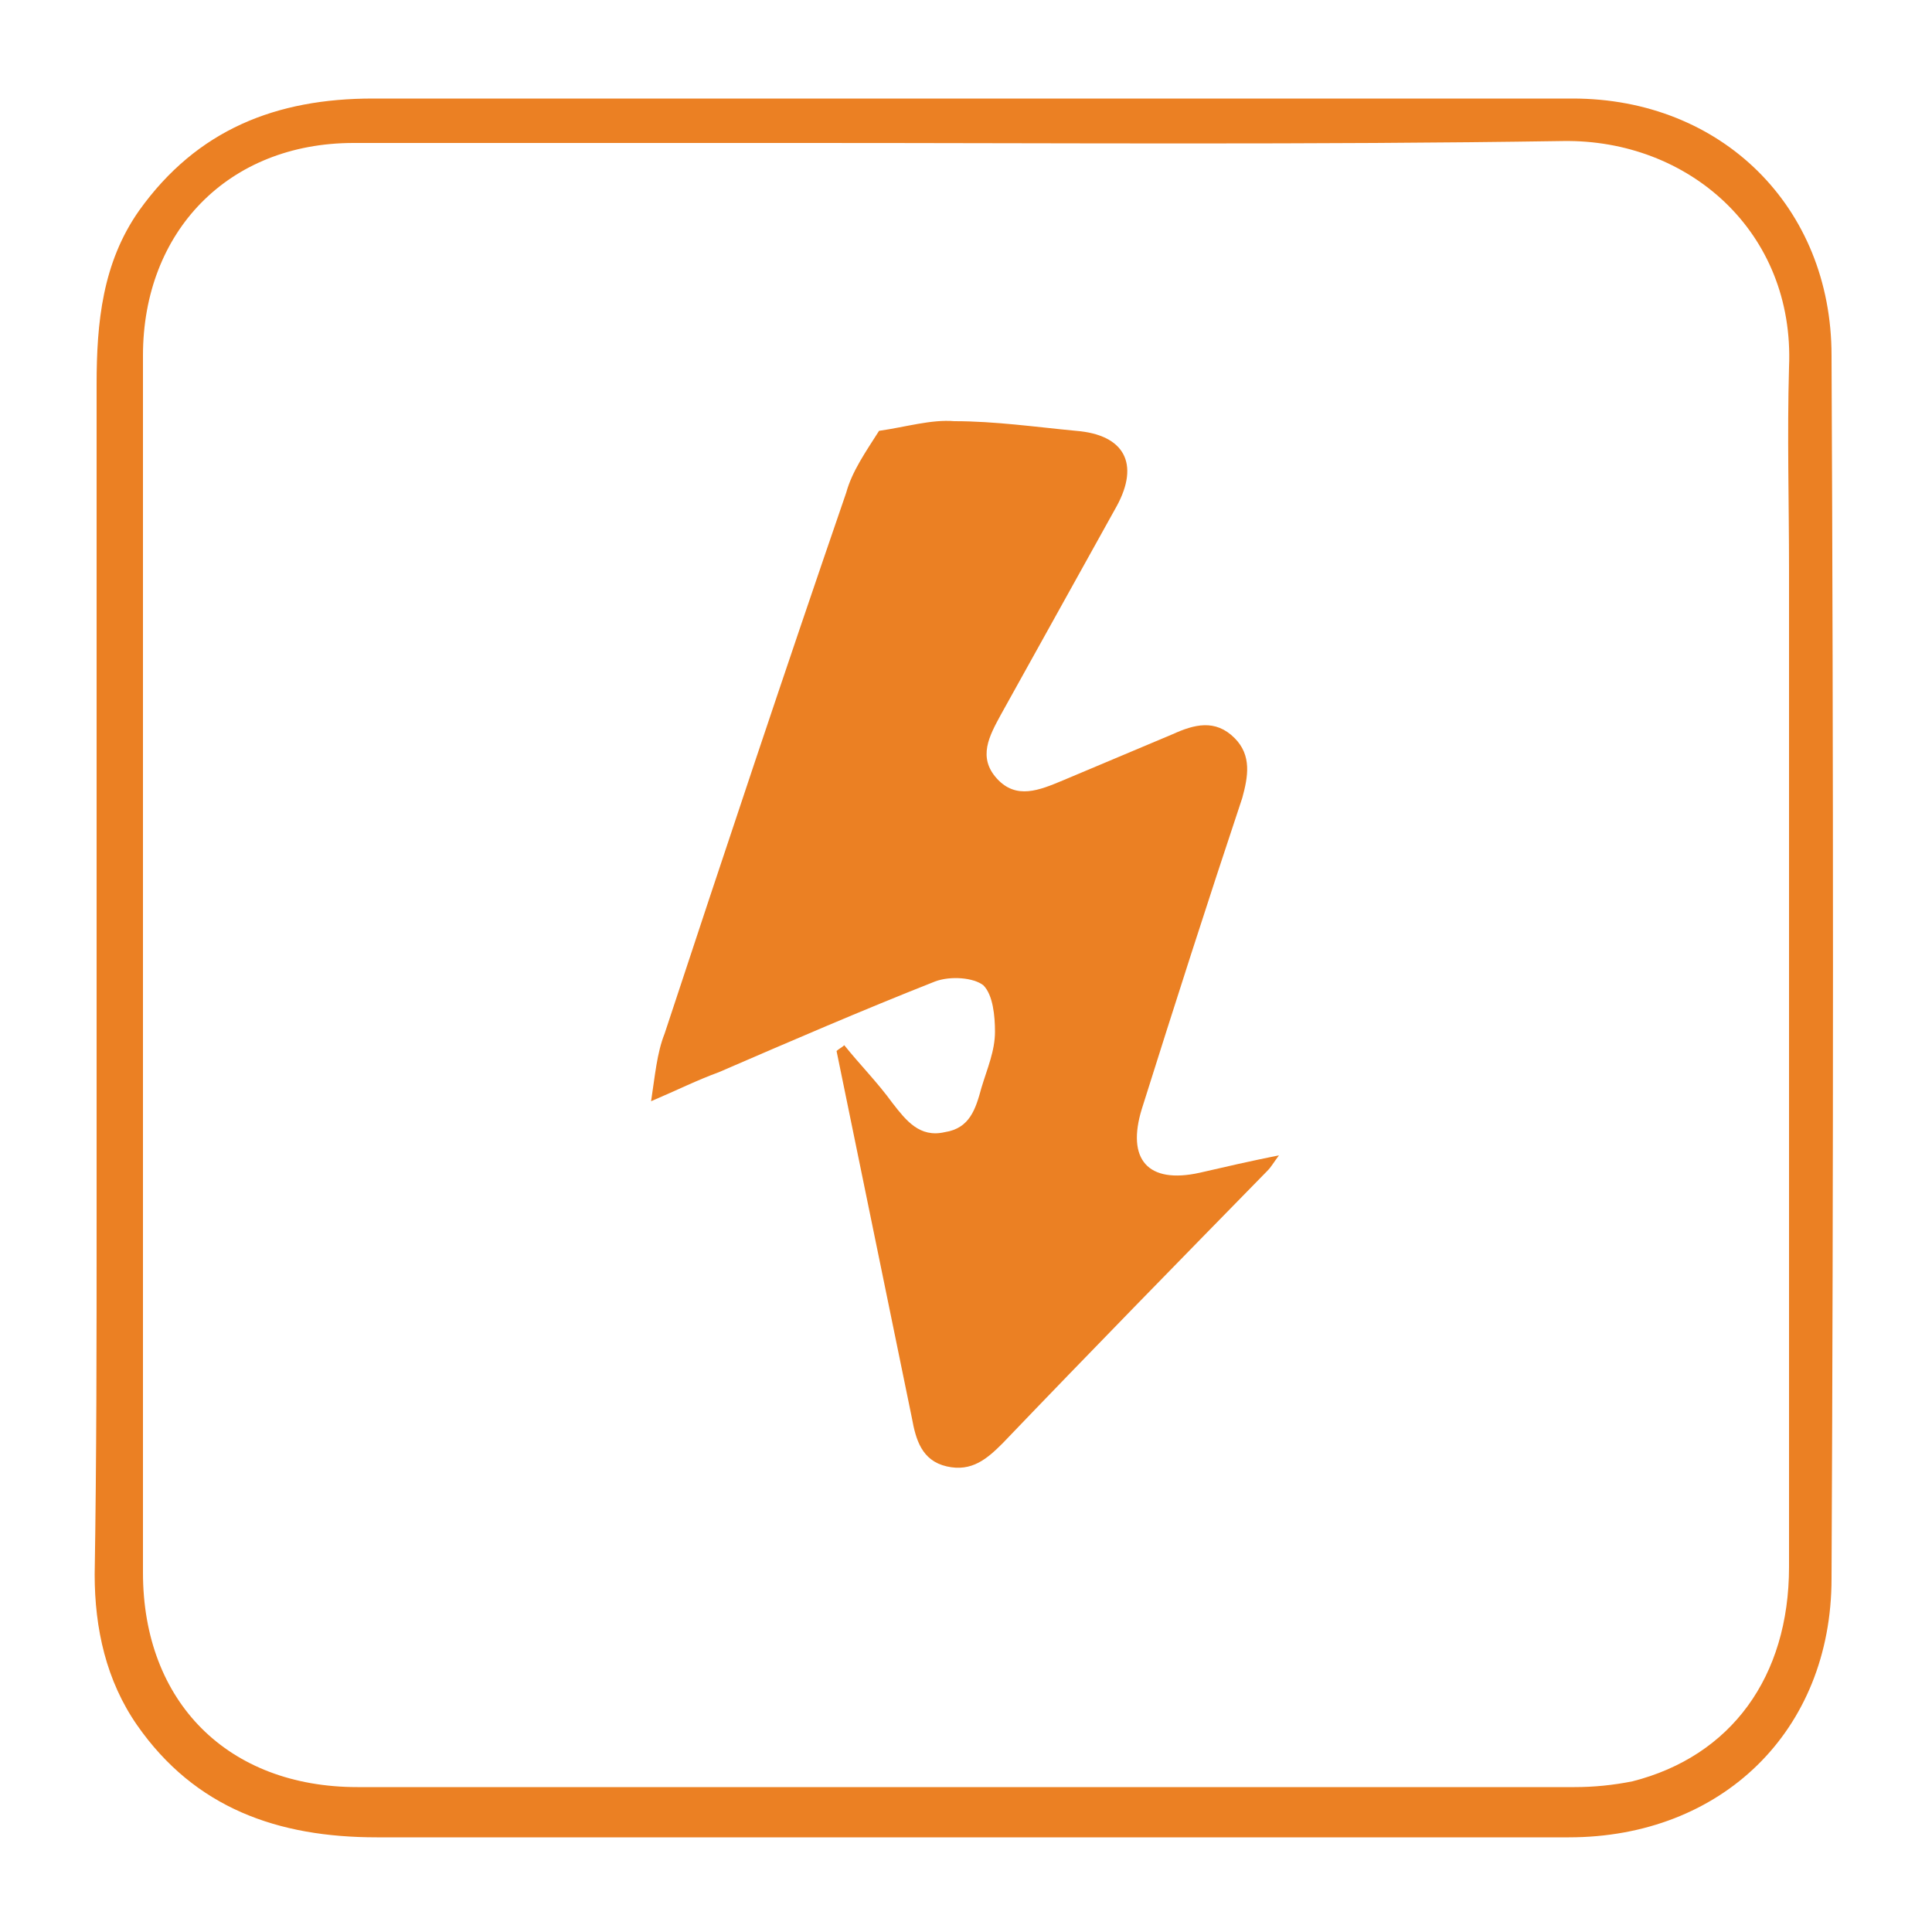
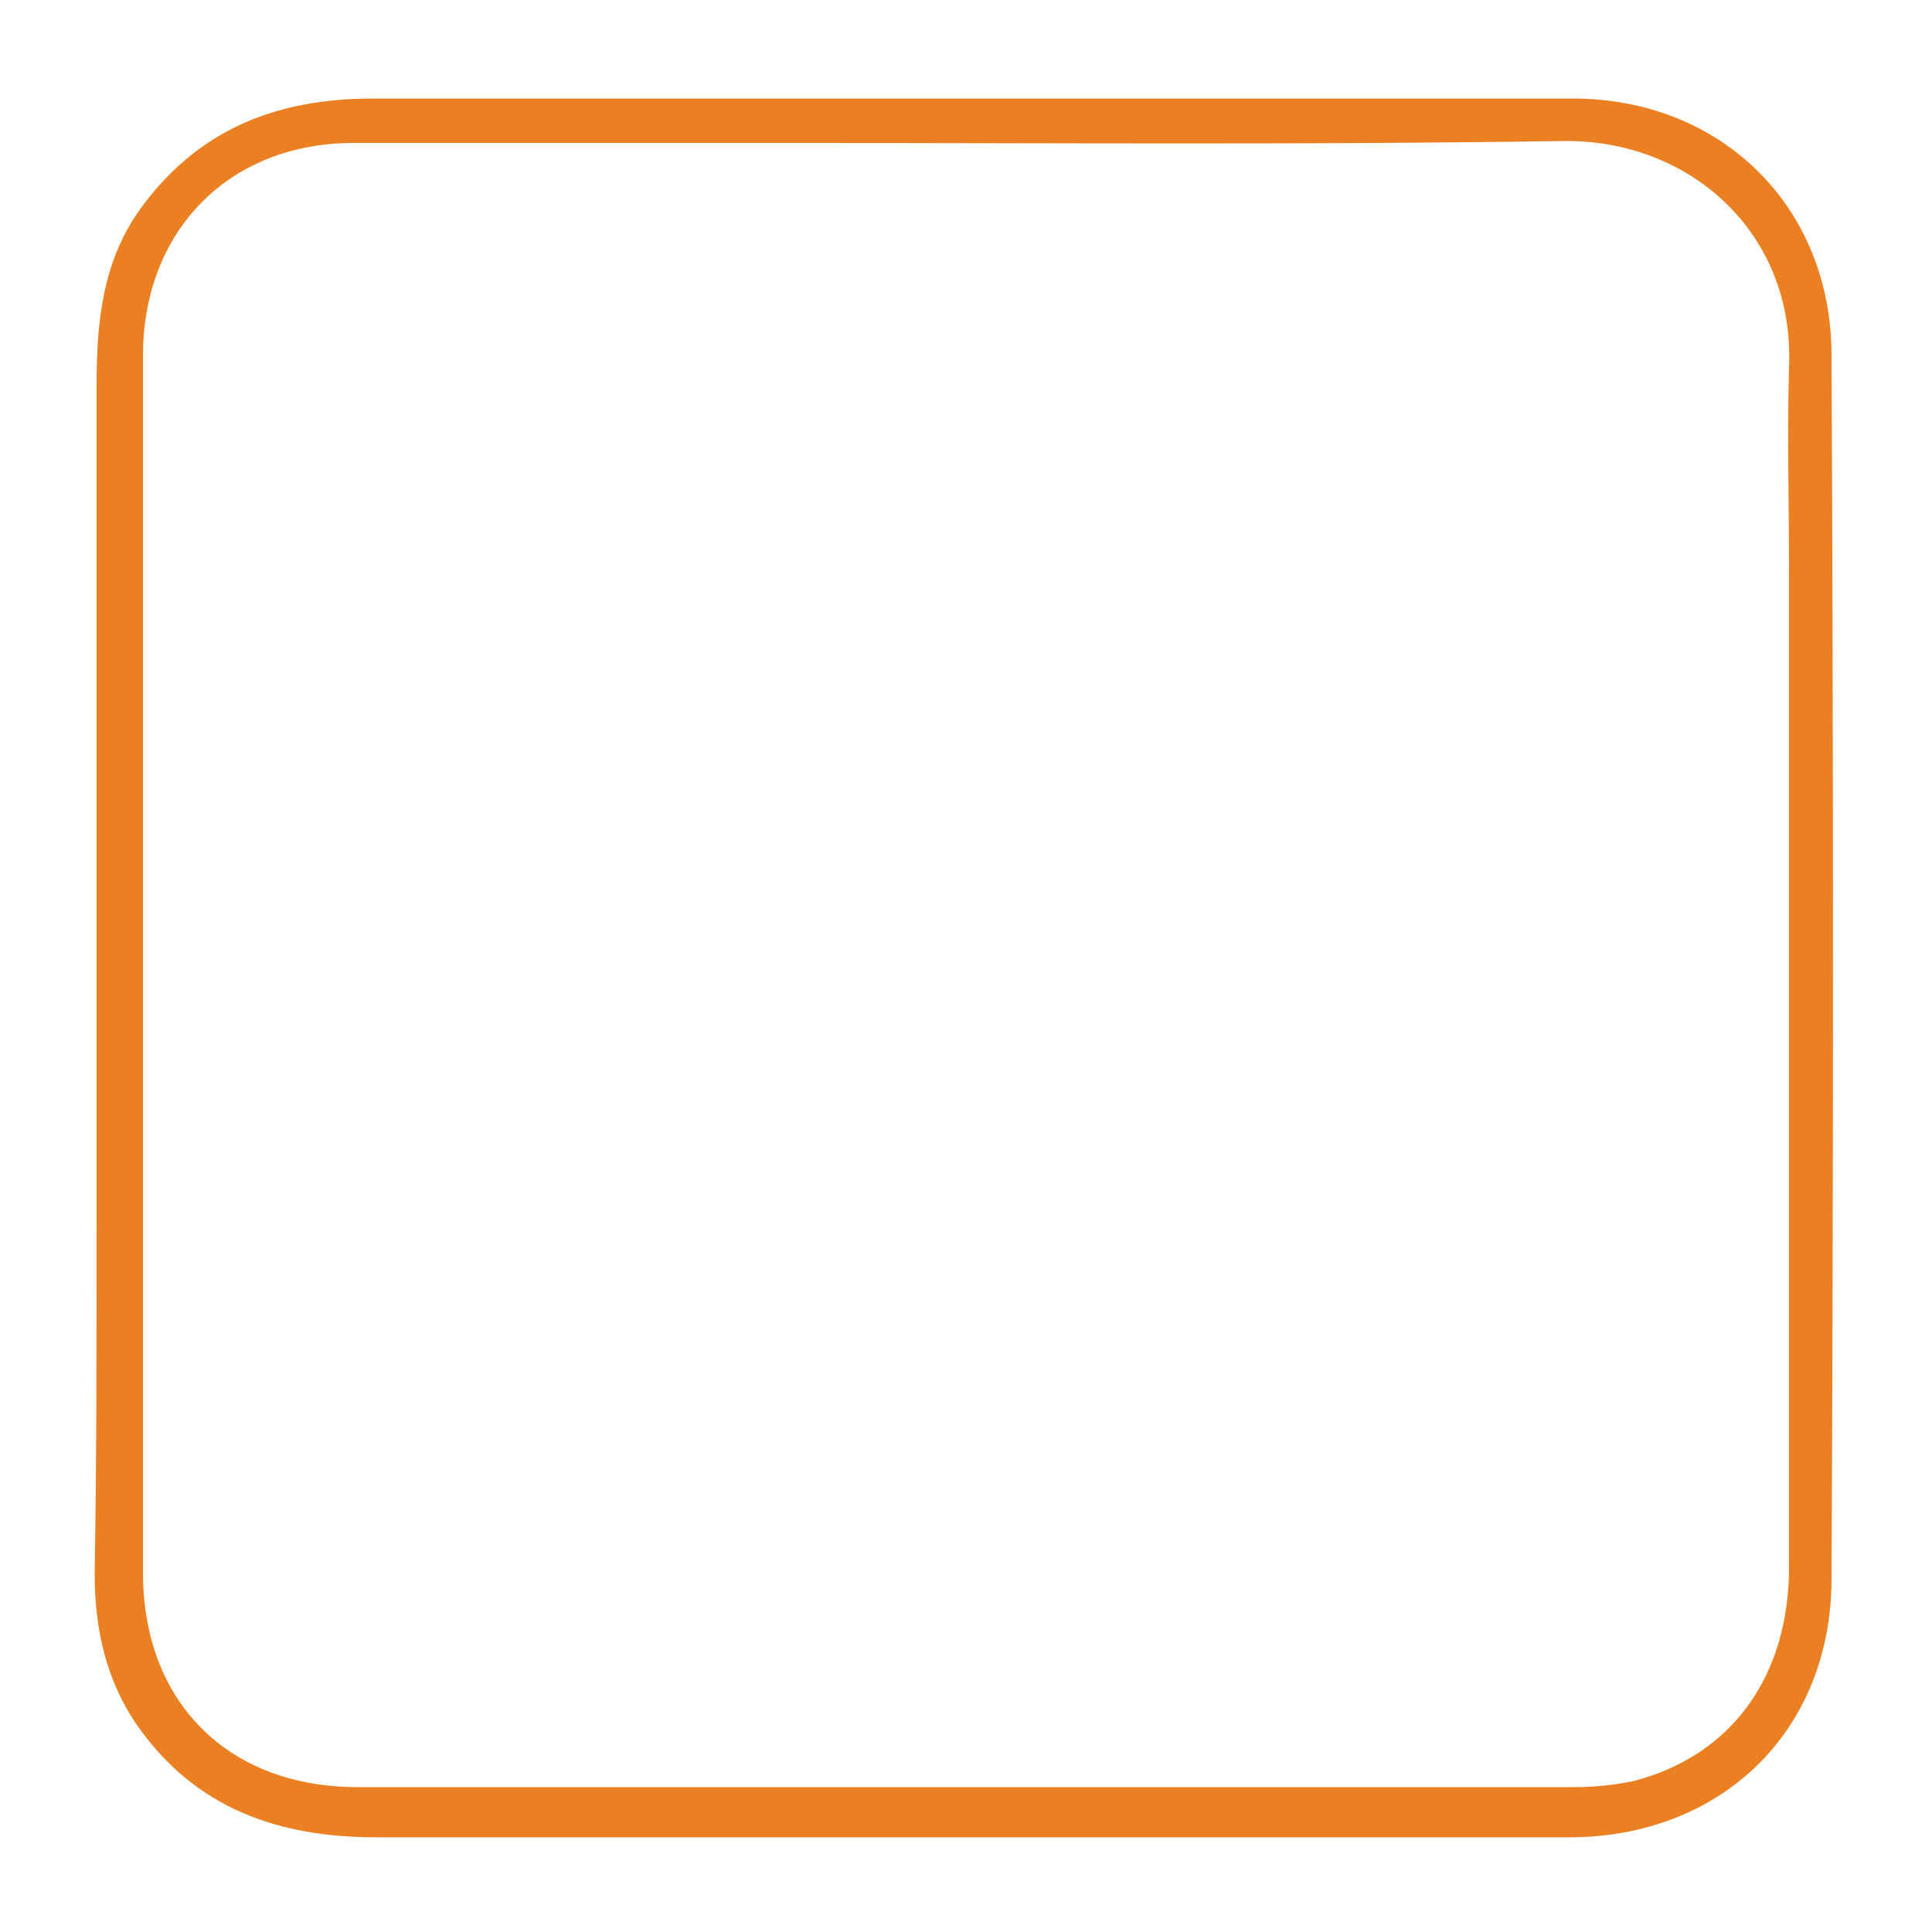
<svg xmlns="http://www.w3.org/2000/svg" id="Layer_1" x="0px" y="0px" viewBox="0 0 100 100" style="enable-background:new 0 0 100 100;" xml:space="preserve">
  <style type="text/css">	.st0{fill:#EB8023;}</style>
  <g>
    <path class="st0" d="M5,63.3c0-14.6,0-29,0-43.4c0-3.2,0.3-6.3,2.2-9c3-4.2,7.1-5.8,12.1-5.8c20.7,0,41.4,0,62.1,0  c7.7,0,13.4,5.6,13.4,13.3c0.1,21.1,0.1,42.2,0,63.3c0,7.9-5.7,13.4-13.6,13.4c-20.6,0-41.1,0-61.7,0c-5.1,0-9.4-1.5-12.4-5.8  c-1.6-2.3-2.2-5-2.2-7.8C5,75.4,5,69.4,5,63.3 M92.6,29.5c0-3.5-0.1-7,0-10.5c0.3-7-5.2-11.8-11.7-11.7c-13,0.2-26,0.1-39,0.1  c-7.9,0-15.8,0-23.6,0c-6.5,0-10.9,4.6-10.9,11c0,21,0,42,0,63c0,6.7,4.4,11.1,11.1,11.1c21,0,42,0,63,0c1,0,2-0.1,3-0.3  c5.1-1.3,8.1-5.4,8.1-11.1C92.6,64.1,92.6,47,92.6,29.5z" />
-     <path class="st0" d="M45.5,22.3c1.4-0.2,2.7-0.6,3.9-0.5c2.1,0,4.2,0.3,6.3,0.5c2.5,0.2,3.3,1.7,2.1,3.9c-2,3.6-4,7.2-6,10.8  c-0.6,1.1-1.2,2.2-0.2,3.3c1,1.1,2.2,0.6,3.4,0.1c1.9-0.8,3.8-1.6,5.7-2.4c1.1-0.5,2.2-0.8,3.2,0.2c0.9,0.9,0.7,2,0.4,3.1  c-1.8,5.4-3.5,10.7-5.2,16.1c-0.8,2.6,0.3,3.9,3,3.3c1.3-0.3,2.6-0.6,4.1-0.9c-0.3,0.4-0.4,0.6-0.6,0.8C61,65.3,56.4,70,51.9,74.7  c-0.8,0.8-1.6,1.5-2.9,1.2c-1.3-0.3-1.6-1.4-1.8-2.5c-1.3-6.3-2.6-12.7-3.9-19c0.1-0.1,0.3-0.2,0.4-0.3c0.8,1,1.7,1.9,2.5,3  c0.7,0.9,1.4,1.8,2.7,1.5c1.3-0.2,1.6-1.2,1.9-2.3c0.3-1,0.7-1.9,0.7-2.9c0-0.8-0.1-1.9-0.6-2.4c-0.5-0.4-1.7-0.5-2.5-0.2  c-3.8,1.5-7.5,3.1-11.2,4.7c-1.1,0.4-2.1,0.9-3.5,1.5c0.2-1.3,0.3-2.5,0.7-3.5c3.1-9.4,6.2-18.7,9.4-28  C44.1,24.4,44.8,23.4,45.5,22.3z" />
  </g>
</svg>